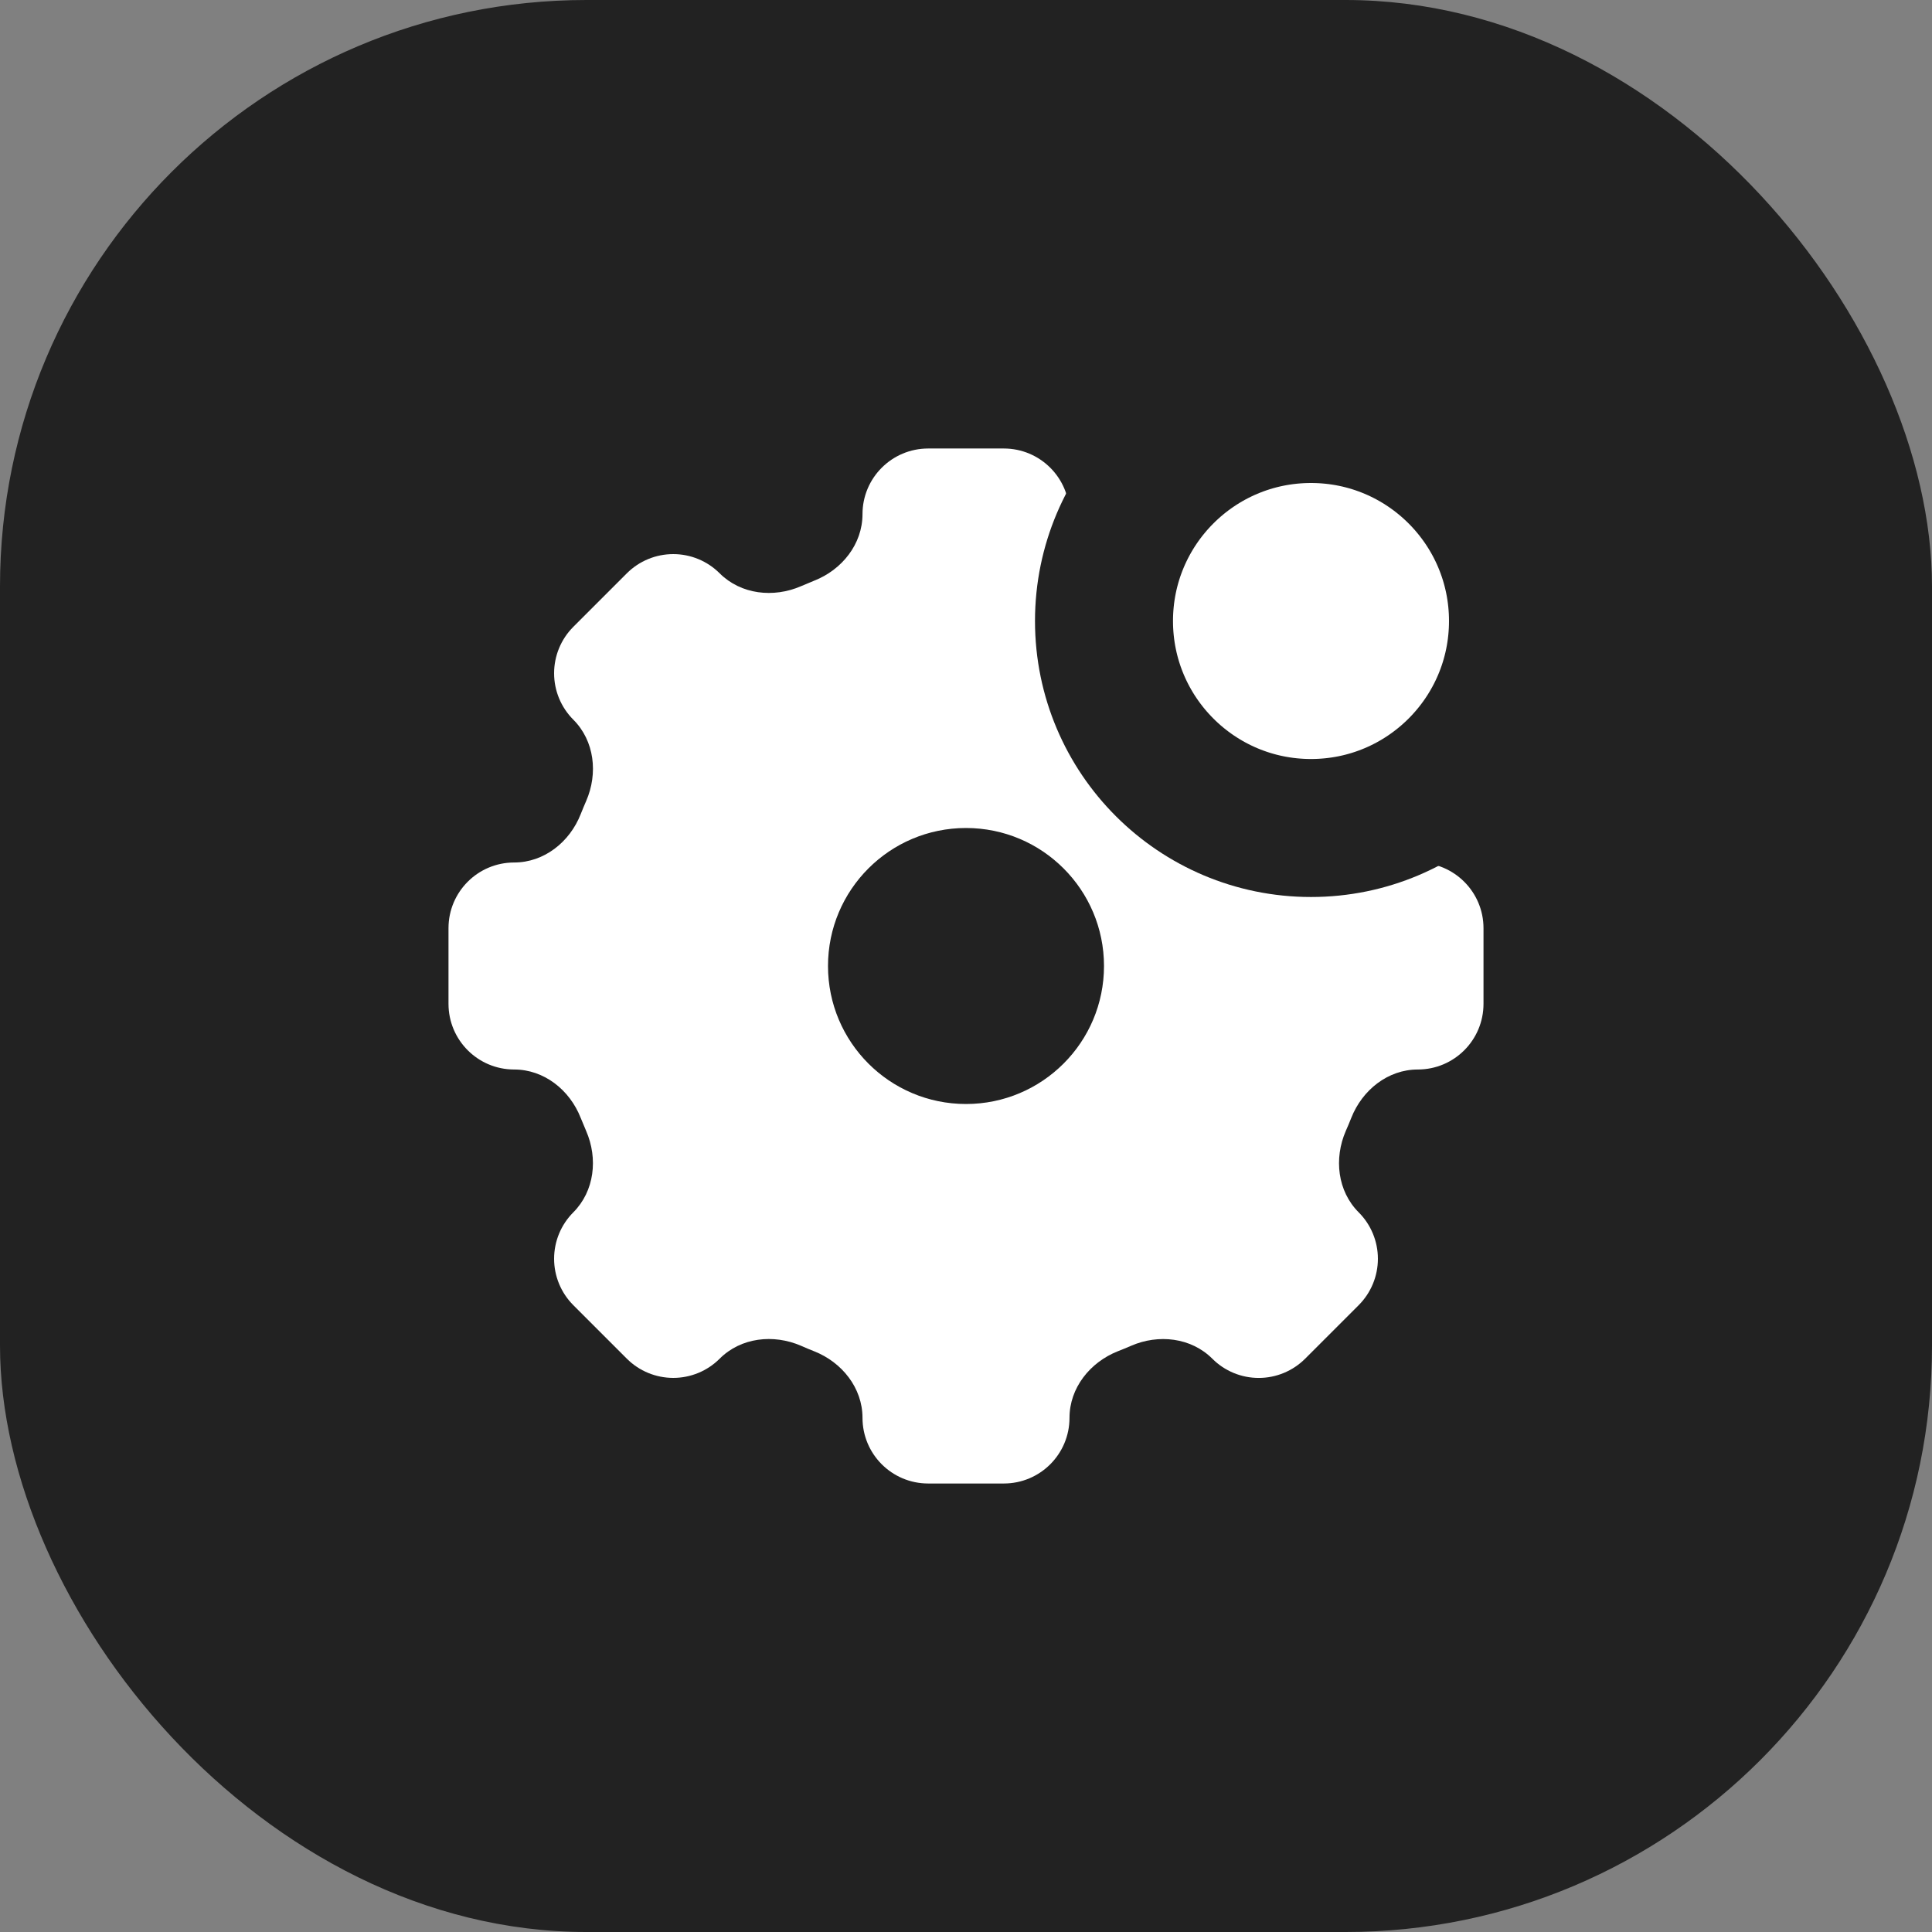
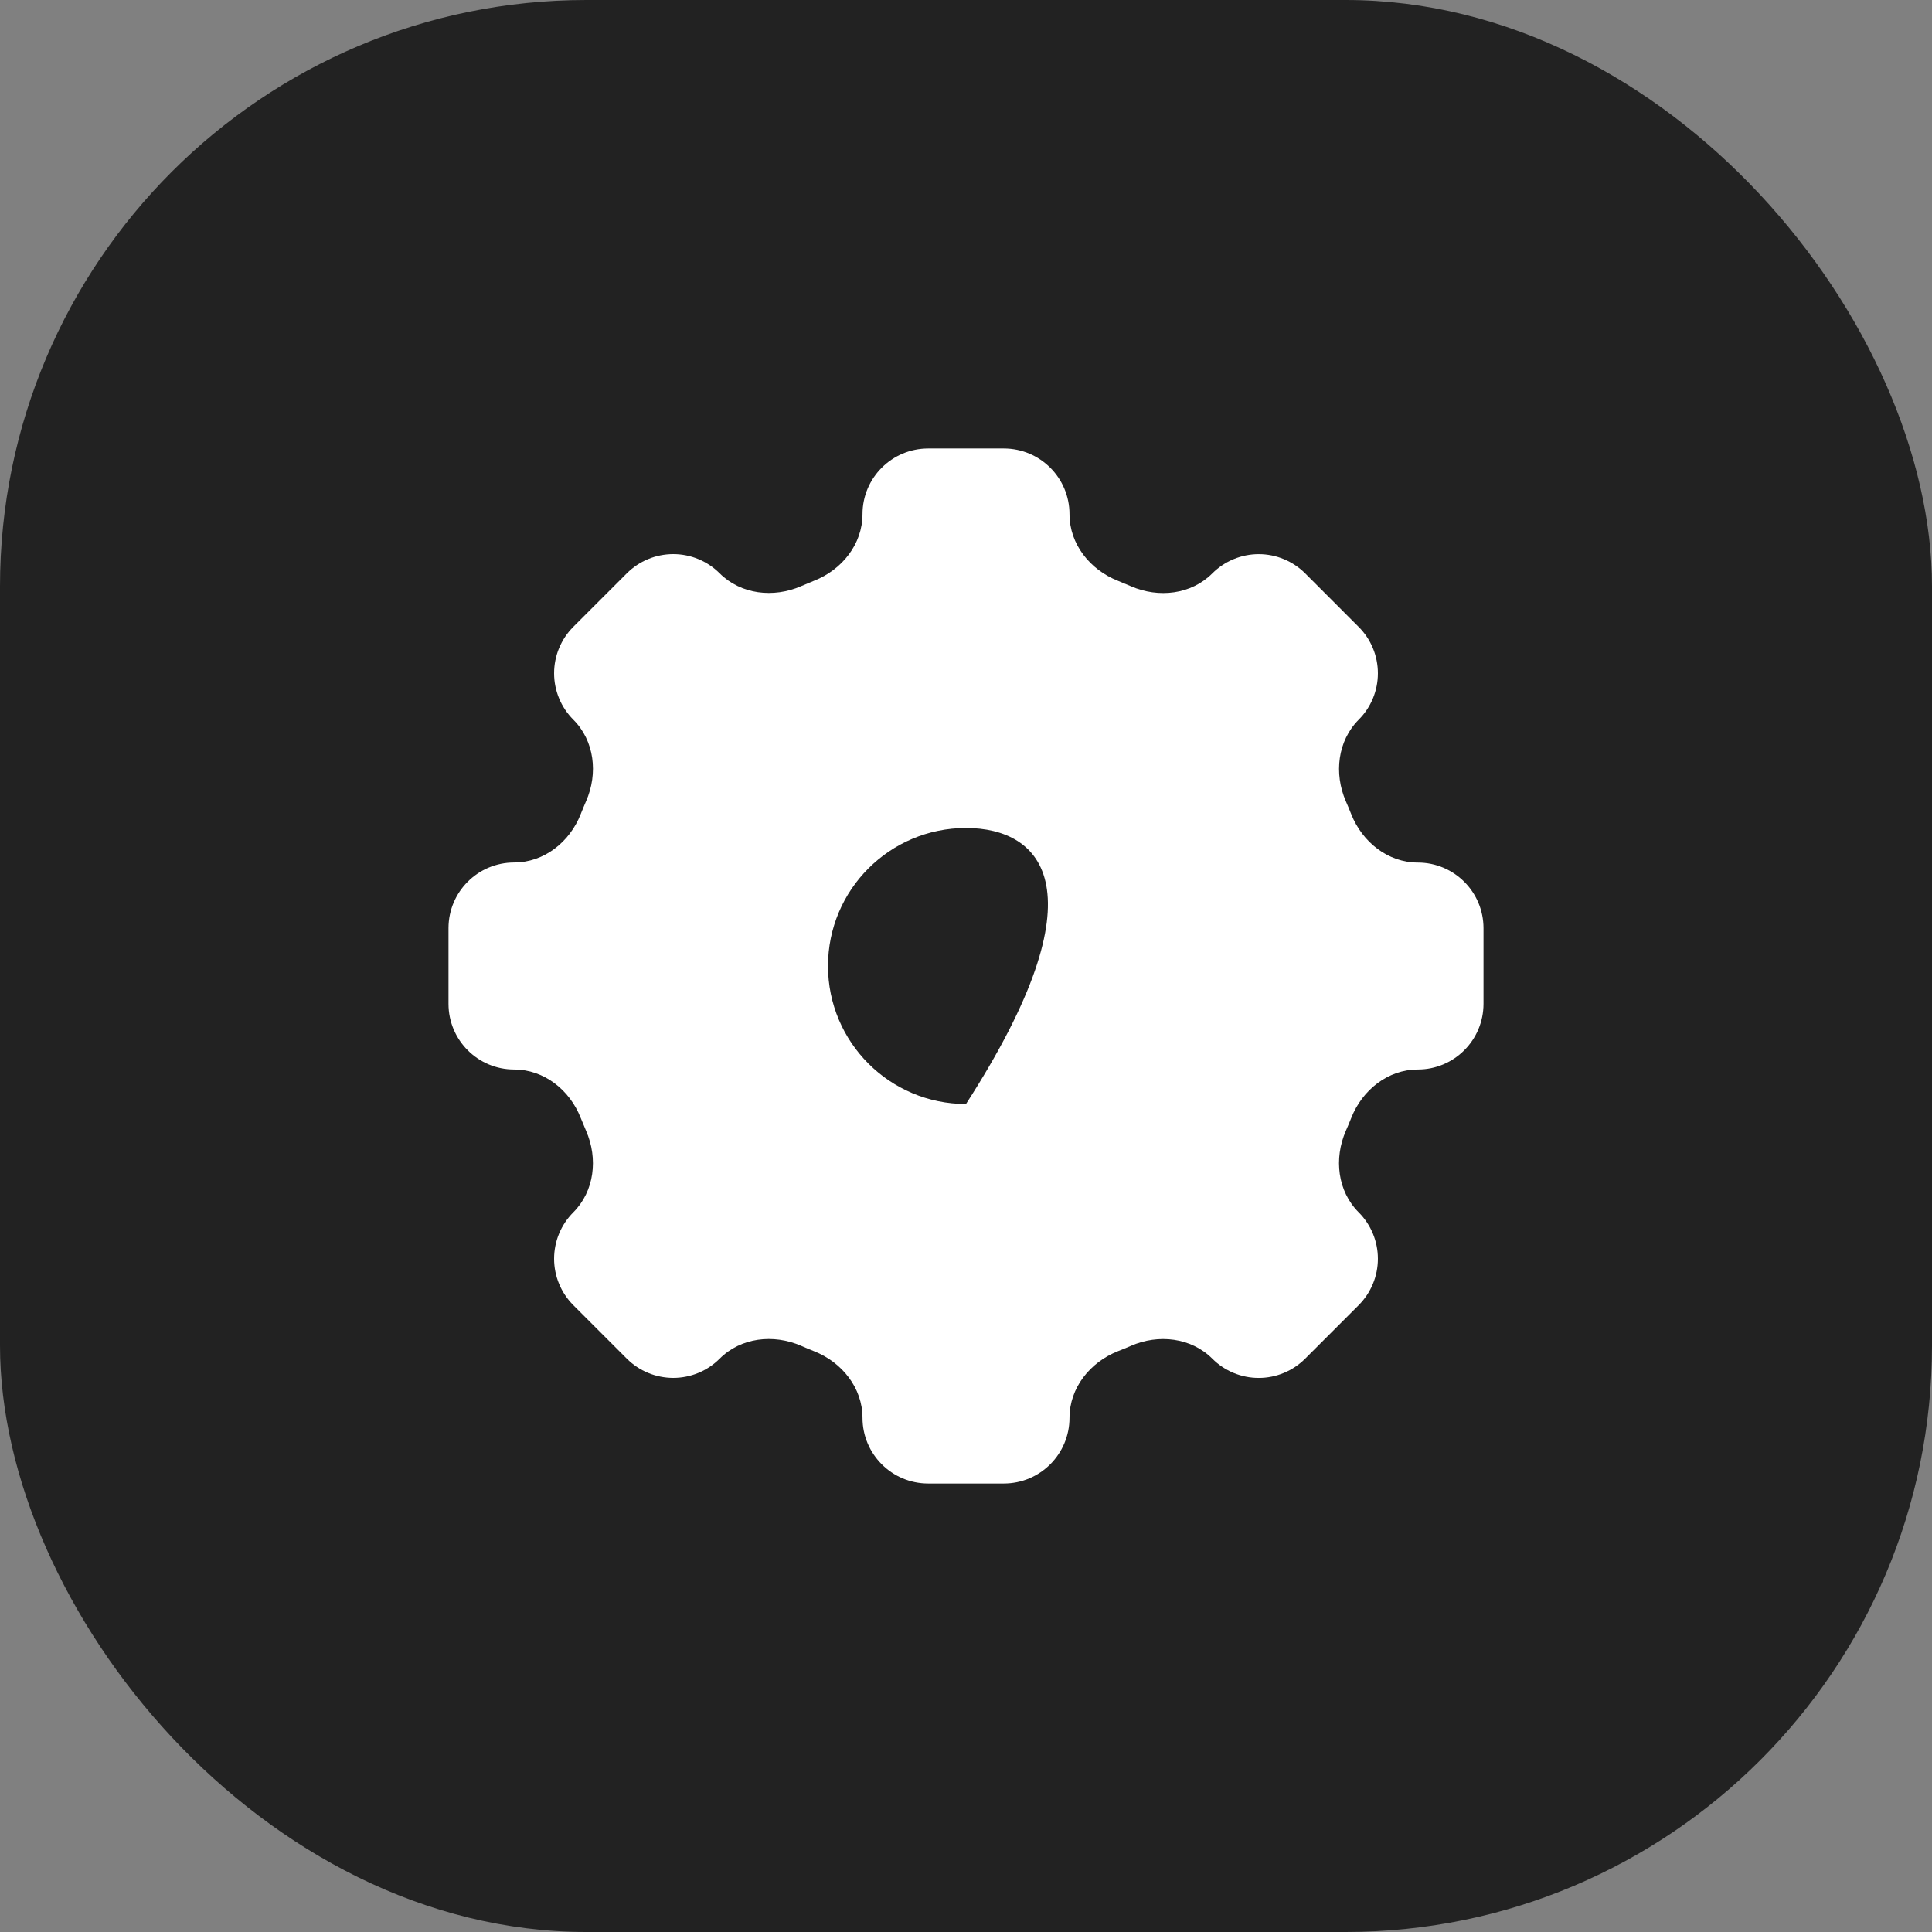
<svg xmlns="http://www.w3.org/2000/svg" width="56" height="56" viewBox="0 0 56 56" fill="none">
  <rect x="0" y="0" width="56" height="56" fill="#808080" stroke="none" />
  <rect width="56" height="56" rx="17" fill="#222222" />
-   <path fill-rule="evenodd" clip-rule="evenodd" d="M29.096 13C30.148 13 31 13.852 31 14.903V14.905C31 15.771 31.594 16.515 32.403 16.834C32.53 16.885 32.656 16.938 32.782 16.993C33.58 17.34 34.525 17.235 35.14 16.619C35.497 16.263 35.981 16.062 36.486 16.062C36.99 16.062 37.474 16.263 37.831 16.619L39.382 18.171C39.739 18.527 39.939 19.011 39.939 19.516C39.939 20.021 39.739 20.505 39.382 20.861C38.769 21.477 38.663 22.423 39.008 23.22C39.063 23.345 39.116 23.472 39.166 23.599C39.486 24.407 40.23 25.002 41.096 25.002C42.148 25.002 43 25.854 43 26.905V29.096C43 30.148 42.148 31 41.096 31C40.23 31 39.486 31.594 39.167 32.403C39.117 32.53 39.064 32.657 39.008 32.782C38.662 33.58 38.767 34.525 39.382 35.14C39.739 35.497 39.939 35.981 39.939 36.486C39.939 36.99 39.739 37.474 39.382 37.831L37.831 39.382C37.654 39.559 37.444 39.699 37.213 39.795C36.982 39.891 36.735 39.94 36.485 39.94C36.235 39.94 35.987 39.891 35.756 39.795C35.525 39.699 35.315 39.559 35.139 39.382C34.525 38.769 33.578 38.662 32.782 39.01C32.657 39.064 32.53 39.117 32.403 39.166C31.594 39.486 31 40.23 31 41.096C31 42.148 30.148 43 29.096 43H26.904C25.852 43 25 42.148 25 41.096C25 40.23 24.406 39.486 23.598 39.167C23.47 39.117 23.343 39.064 23.218 39.008C22.42 38.662 21.475 38.767 20.86 39.382C20.503 39.739 20.019 39.939 19.515 39.939C19.01 39.939 18.526 39.739 18.169 39.382L16.618 37.831C16.261 37.474 16.061 36.99 16.061 36.486C16.061 35.981 16.261 35.497 16.618 35.14C17.232 34.525 17.337 33.578 16.99 32.782L16.979 32.755C16.93 32.639 16.88 32.521 16.832 32.403C16.515 31.594 15.771 31 14.903 31C13.852 31 13 30.148 13 29.096V26.904C13 25.852 13.852 25 14.903 25C15.771 25 16.515 24.406 16.832 23.598C16.883 23.47 16.935 23.344 16.99 23.218C17.338 22.42 17.233 21.475 16.618 20.86C16.261 20.503 16.061 20.019 16.061 19.515C16.061 19.01 16.261 18.526 16.618 18.169L18.169 16.618C18.526 16.261 19.01 16.061 19.515 16.061C20.019 16.061 20.503 16.261 20.86 16.618C21.475 17.232 22.422 17.337 23.218 16.991C23.343 16.938 23.47 16.884 23.598 16.832C24.406 16.515 25 15.771 25 14.903C25 13.852 25.852 13 26.905 13H29.096ZM28 32C30.209 32 32 30.209 32 28C32 25.791 30.209 24 28 24C25.791 24 24 25.791 24 28C24 30.209 25.791 32 28 32Z" fill="white" />
-   <circle cx="38" cy="18" r="6" fill="white" stroke="#222222" stroke-width="4" />
+   <path fill-rule="evenodd" clip-rule="evenodd" d="M29.096 13C30.148 13 31 13.852 31 14.903V14.905C31 15.771 31.594 16.515 32.403 16.834C32.53 16.885 32.656 16.938 32.782 16.993C33.58 17.34 34.525 17.235 35.14 16.619C35.497 16.263 35.981 16.062 36.486 16.062C36.99 16.062 37.474 16.263 37.831 16.619L39.382 18.171C39.739 18.527 39.939 19.011 39.939 19.516C39.939 20.021 39.739 20.505 39.382 20.861C38.769 21.477 38.663 22.423 39.008 23.22C39.063 23.345 39.116 23.472 39.166 23.599C39.486 24.407 40.23 25.002 41.096 25.002C42.148 25.002 43 25.854 43 26.905V29.096C43 30.148 42.148 31 41.096 31C40.23 31 39.486 31.594 39.167 32.403C39.117 32.53 39.064 32.657 39.008 32.782C38.662 33.58 38.767 34.525 39.382 35.14C39.739 35.497 39.939 35.981 39.939 36.486C39.939 36.99 39.739 37.474 39.382 37.831L37.831 39.382C37.654 39.559 37.444 39.699 37.213 39.795C36.982 39.891 36.735 39.94 36.485 39.94C36.235 39.94 35.987 39.891 35.756 39.795C35.525 39.699 35.315 39.559 35.139 39.382C34.525 38.769 33.578 38.662 32.782 39.01C32.657 39.064 32.53 39.117 32.403 39.166C31.594 39.486 31 40.23 31 41.096C31 42.148 30.148 43 29.096 43H26.904C25.852 43 25 42.148 25 41.096C25 40.23 24.406 39.486 23.598 39.167C23.47 39.117 23.343 39.064 23.218 39.008C22.42 38.662 21.475 38.767 20.86 39.382C20.503 39.739 20.019 39.939 19.515 39.939C19.01 39.939 18.526 39.739 18.169 39.382L16.618 37.831C16.261 37.474 16.061 36.99 16.061 36.486C16.061 35.981 16.261 35.497 16.618 35.14C17.232 34.525 17.337 33.578 16.99 32.782L16.979 32.755C16.93 32.639 16.88 32.521 16.832 32.403C16.515 31.594 15.771 31 14.903 31C13.852 31 13 30.148 13 29.096V26.904C13 25.852 13.852 25 14.903 25C15.771 25 16.515 24.406 16.832 23.598C16.883 23.47 16.935 23.344 16.99 23.218C17.338 22.42 17.233 21.475 16.618 20.86C16.261 20.503 16.061 20.019 16.061 19.515C16.061 19.01 16.261 18.526 16.618 18.169L18.169 16.618C18.526 16.261 19.01 16.061 19.515 16.061C20.019 16.061 20.503 16.261 20.86 16.618C21.475 17.232 22.422 17.337 23.218 16.991C23.343 16.938 23.47 16.884 23.598 16.832C24.406 16.515 25 15.771 25 14.903C25 13.852 25.852 13 26.905 13H29.096ZM28 32C32 25.791 30.209 24 28 24C25.791 24 24 25.791 24 28C24 30.209 25.791 32 28 32Z" fill="white" />
</svg>